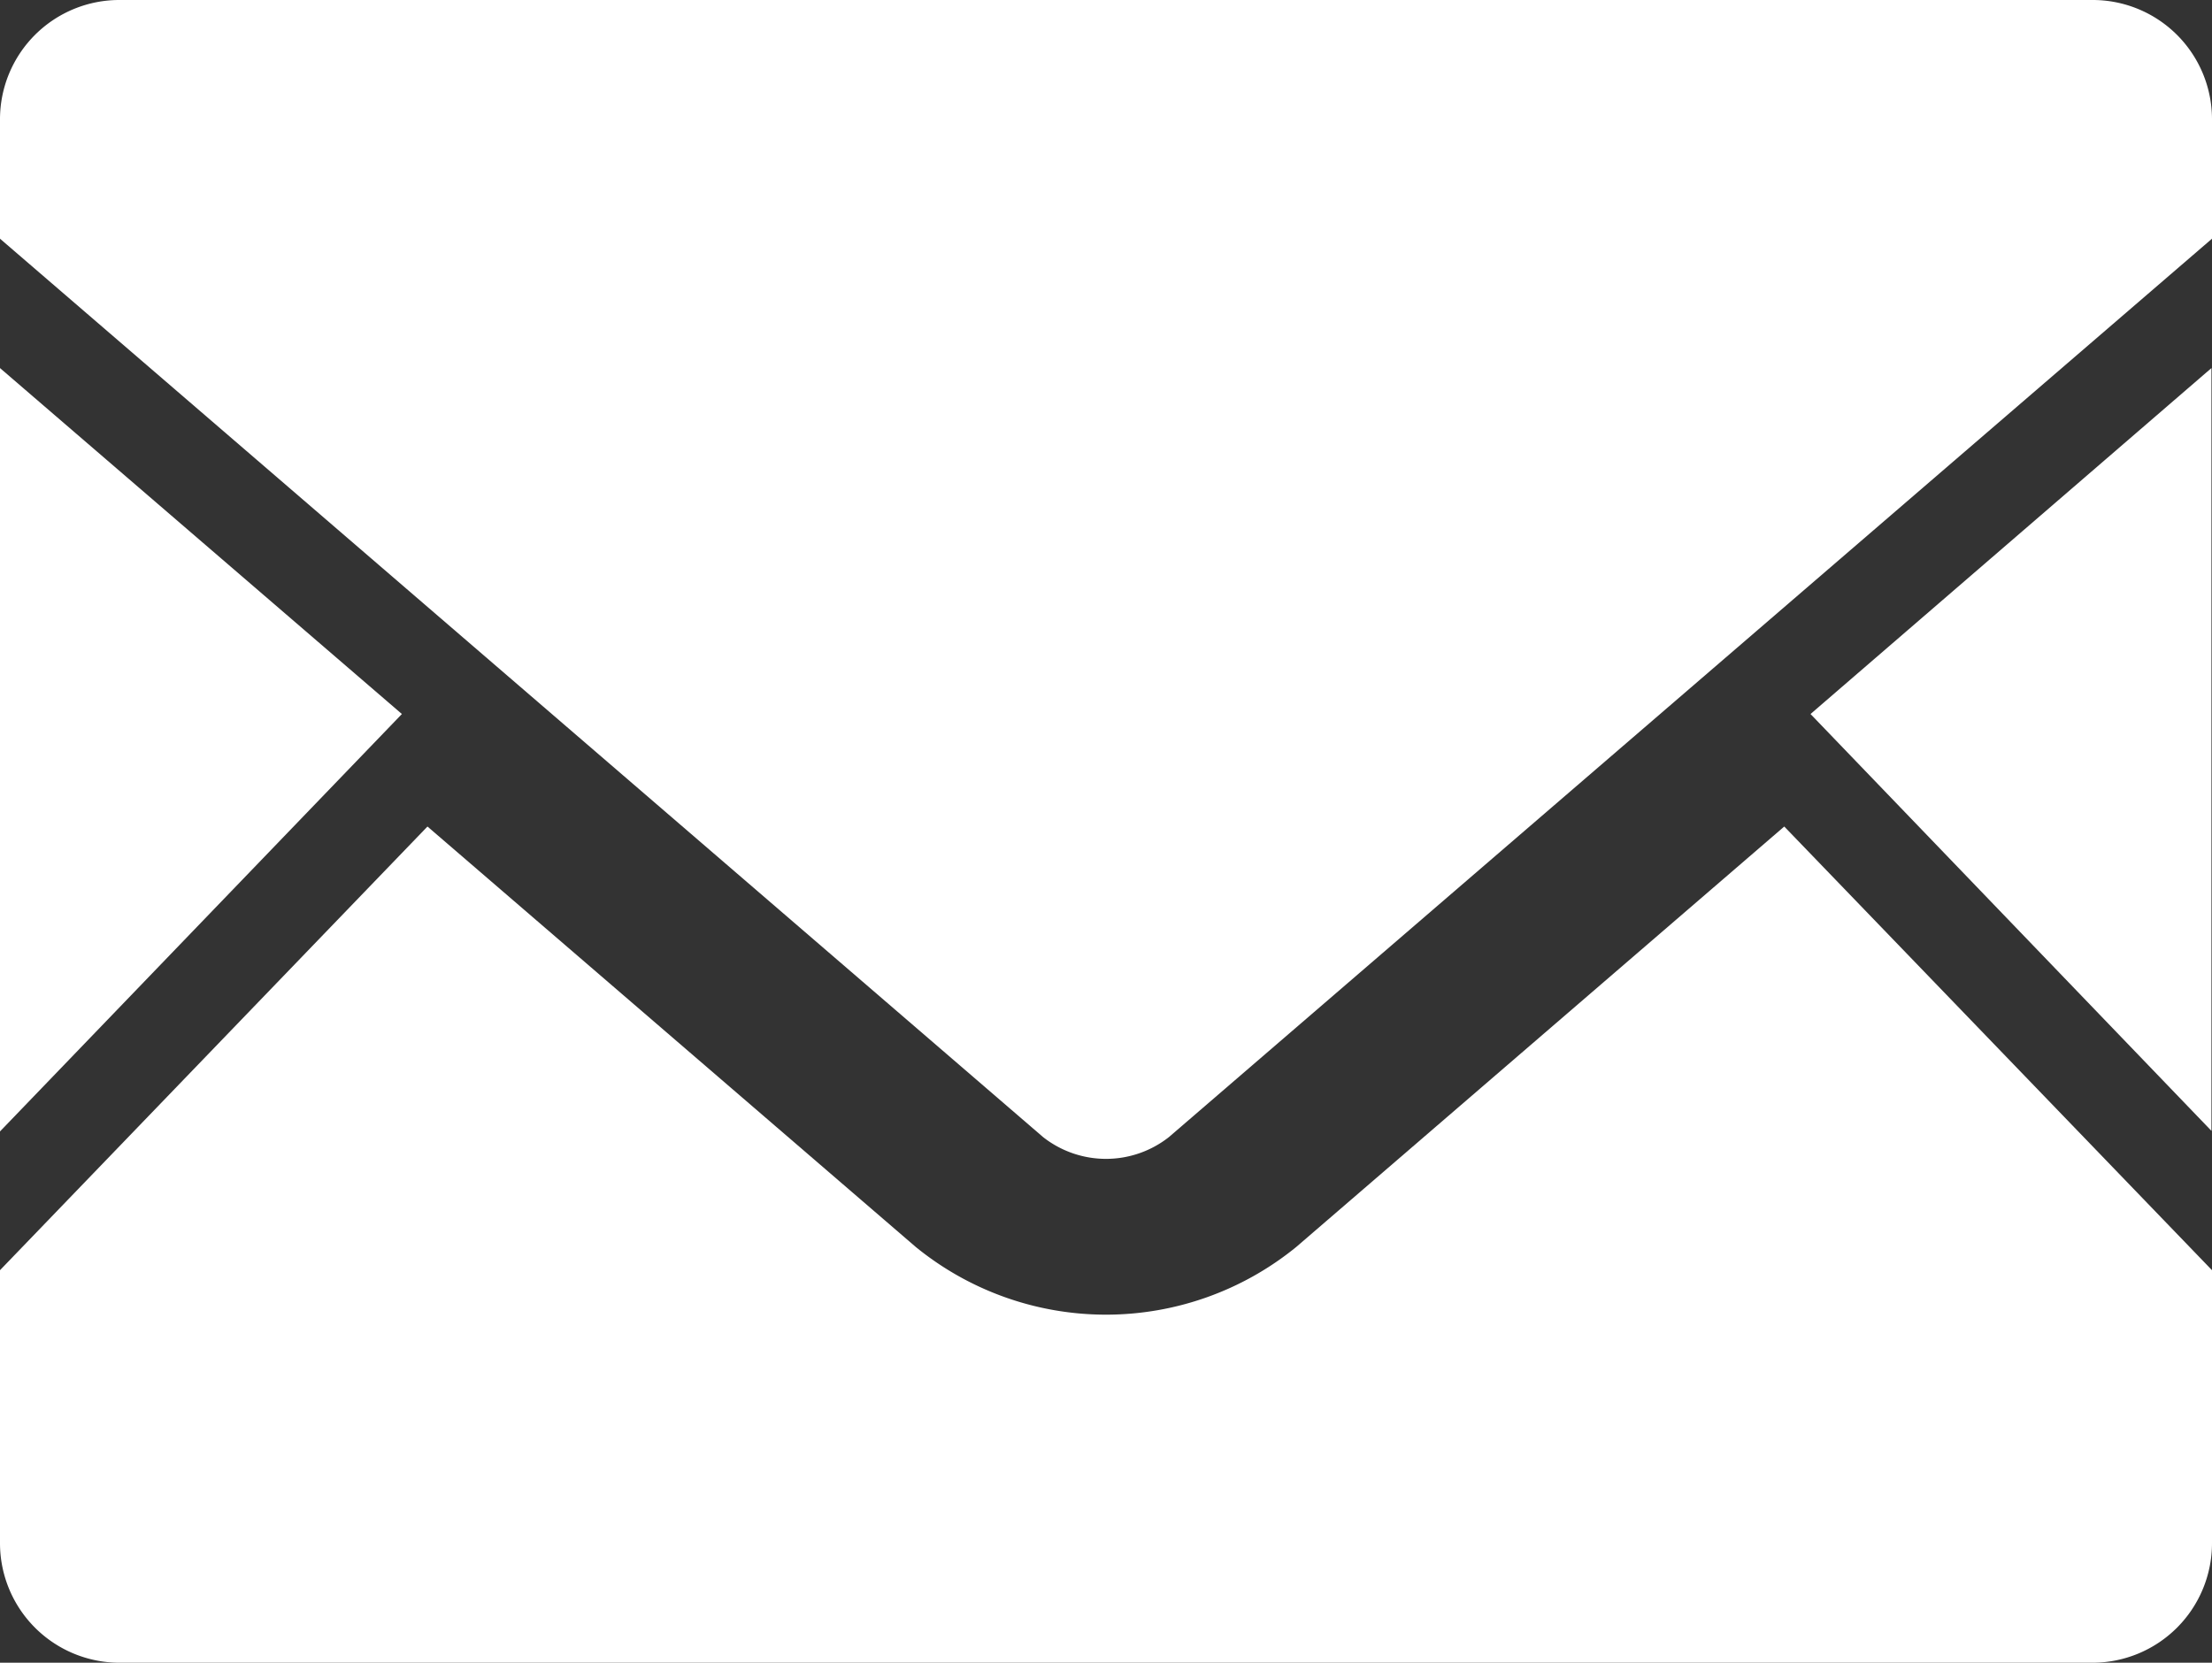
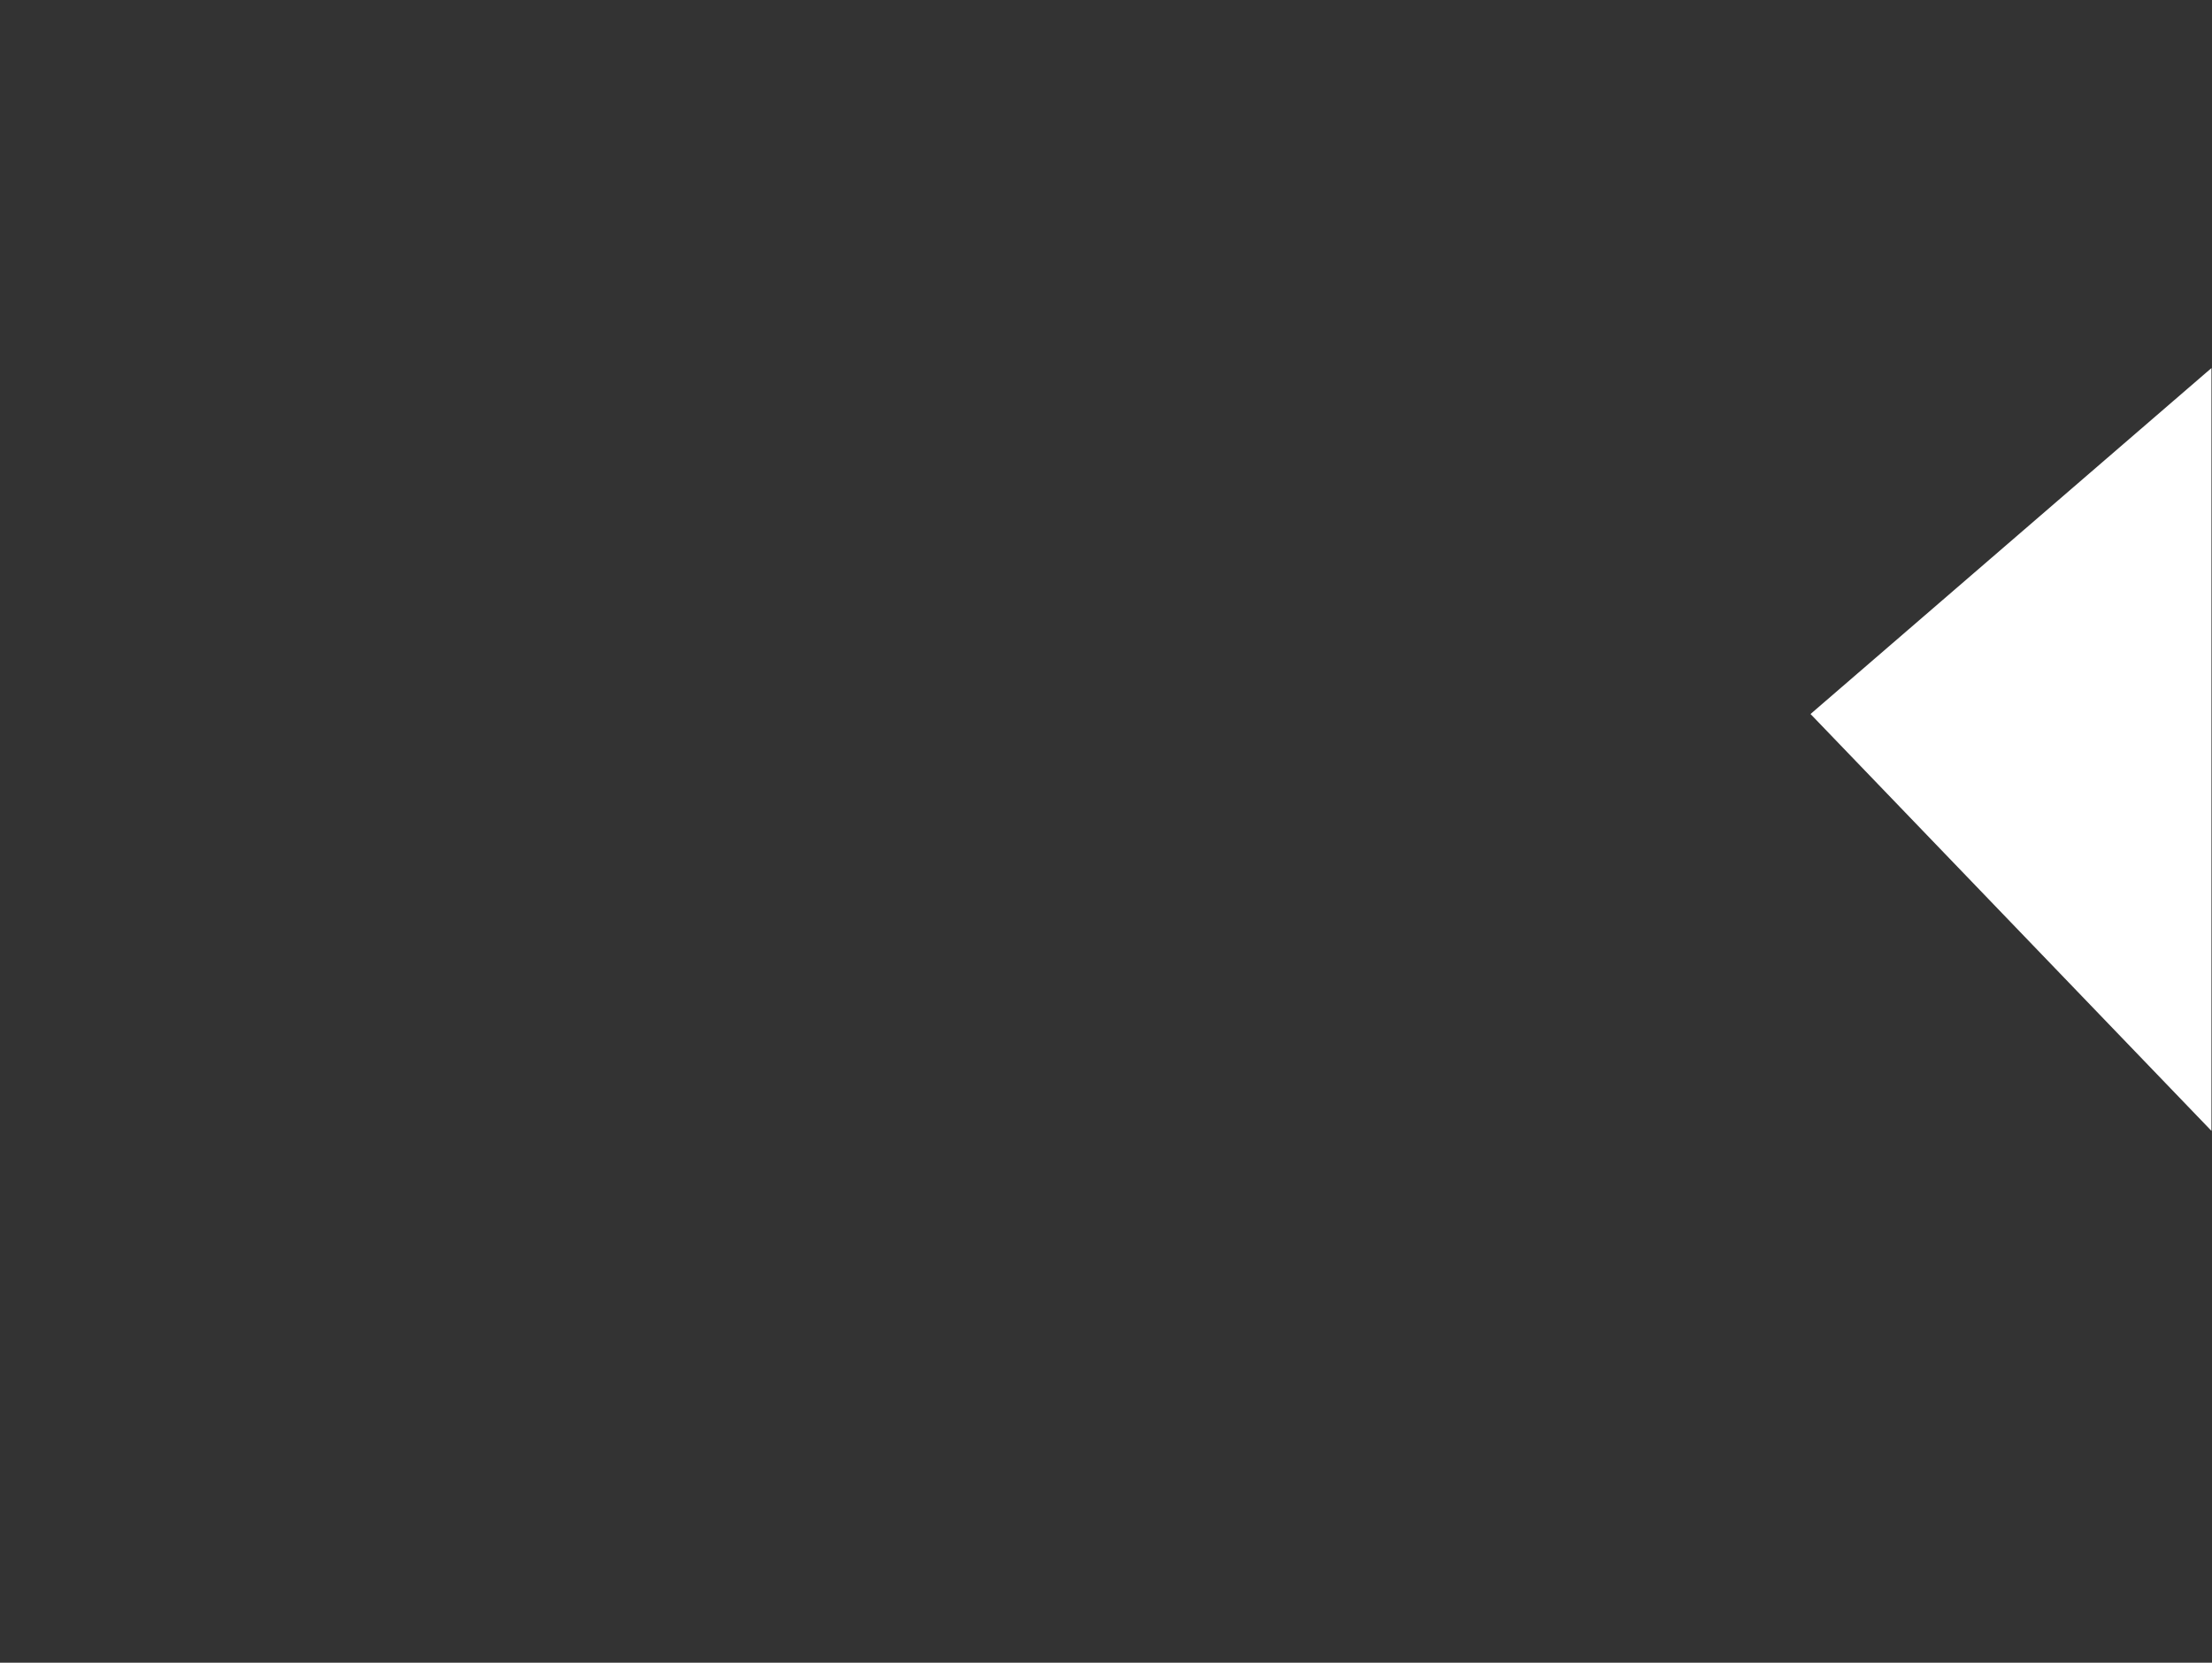
<svg xmlns="http://www.w3.org/2000/svg" width="16" height="12.03" viewBox="0 0 16 12.03">
  <rect x="0" y="0" width="16" height="12.03" fill="#333333" stroke="none" />
  <defs>
    <clipPath id="clip-path">
      <rect id="長方形_128" data-name="長方形 128" width="16" height="12.03" fill="#fff" />
    </clipPath>
  </defs>
  <g id="icon_form" transform="translate(0 0)">
    <path id="パス_276" data-name="パス 276" d="M111.48,29.023l2.9,3.016V26.52Z" transform="translate(-98.384 -23.857)" fill="#fff" />
-     <path id="パス_277" data-name="パス 277" d="M0,32.043l2.907-3.02L0,26.52Z" transform="translate(0 -23.857)" fill="#fff" />
    <g id="グループ_273" data-name="グループ 273" transform="translate(0 0)">
      <g id="グループ_272" data-name="グループ 272" clip-path="url(#clip-path)">
-         <path id="パス_278" data-name="パス 278" d="M16,51.05v1.975a.865.865,0,0,1-.865.865H.865A.865.865,0,0,1,0,53.025V51.05l3.092-3.21,3.532,3.042a2.178,2.178,0,0,0,2.752,0l3.53-3.042Z" transform="translate(0 -41.86)" fill="#fff" />
-         <path id="パス_279" data-name="パス 279" d="M16,.862v.865l-7.545,6.5a.736.736,0,0,1-.91,0L0,1.727V.862A.863.863,0,0,1,.865,0h14.27A.863.863,0,0,1,16,.862" transform="translate(0 0)" fill="#fff" />
-       </g>
+         </g>
    </g>
  </g>
</svg>